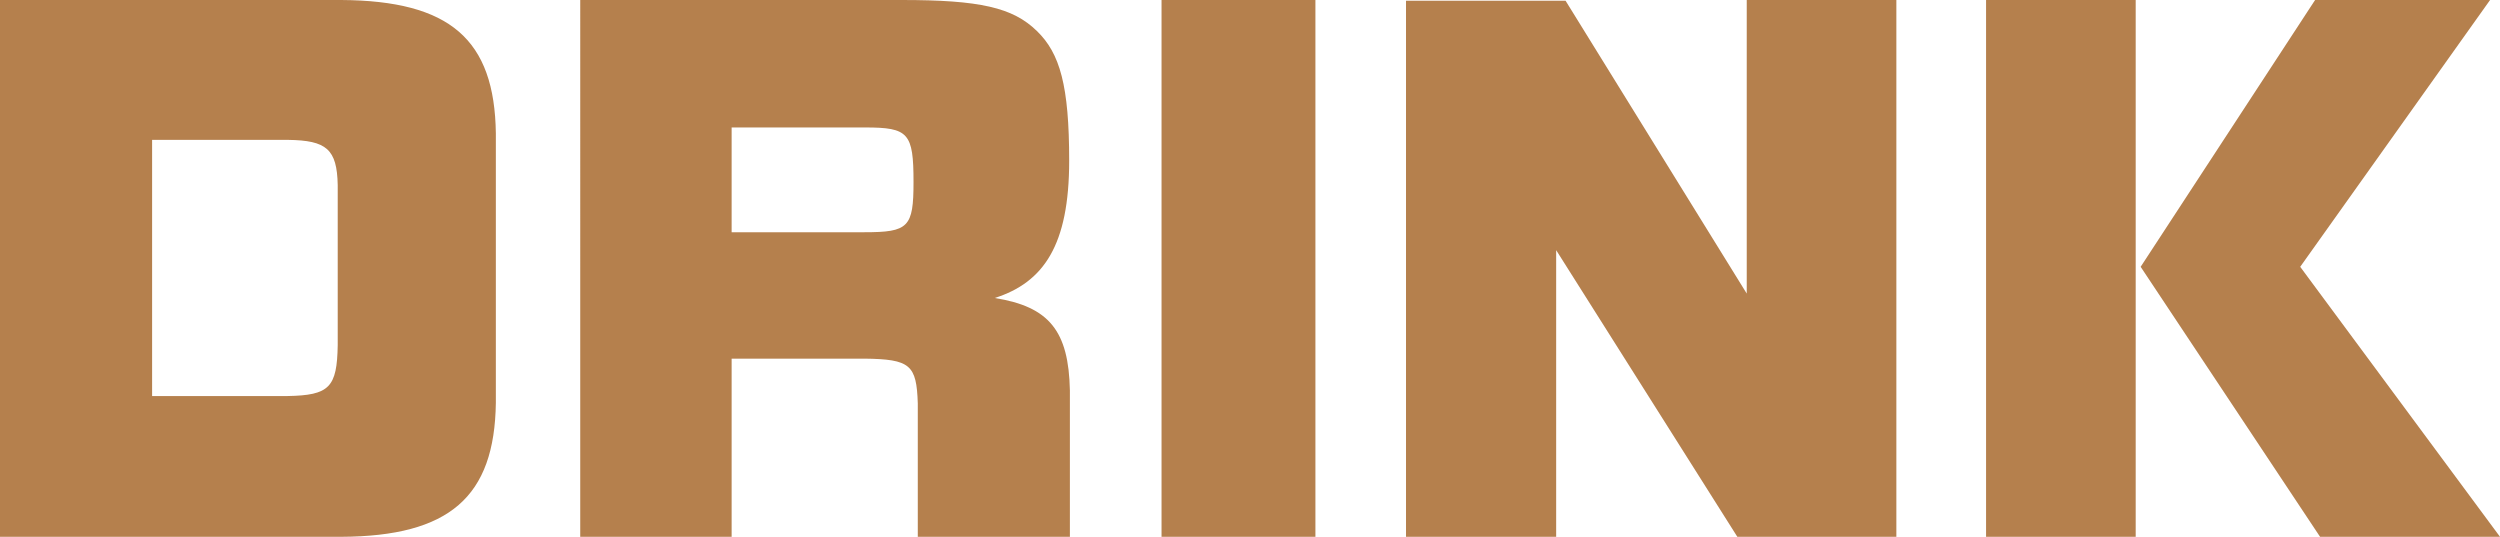
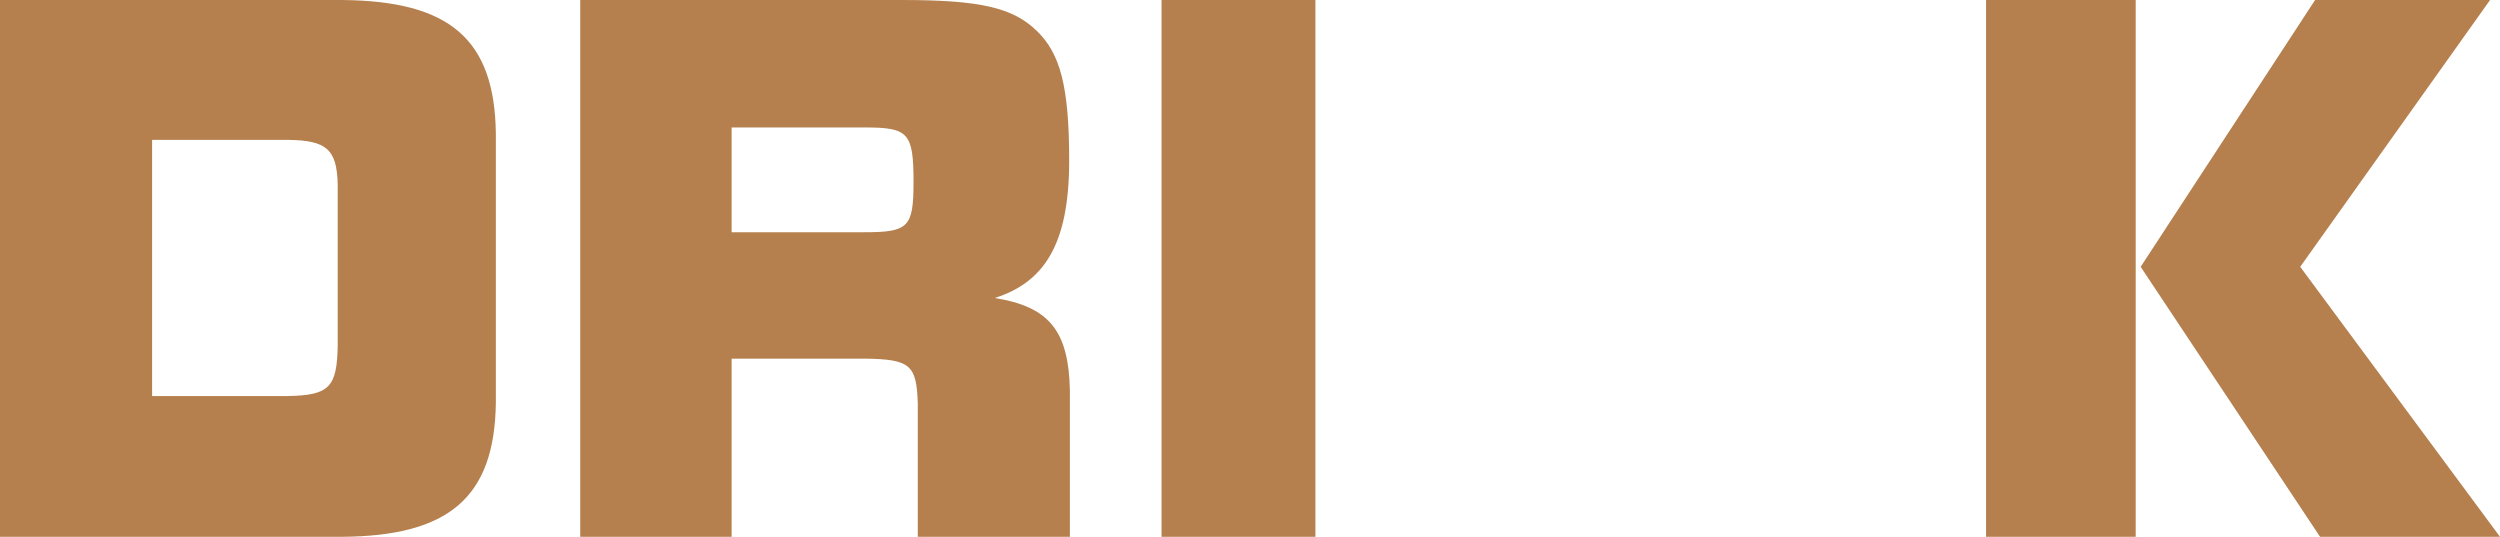
<svg xmlns="http://www.w3.org/2000/svg" id="_レイヤー_2" viewBox="0 0 141.02 30.28">
  <defs>
    <style>.cls-1{fill:#b5804d;stroke-width:0px;}</style>
  </defs>
  <g id="_デザイン">
    <path class="cls-1" d="M0,30.28V0h19.25c6.13.04,8.65,2.21,8.72,7.53v15.19c-.07,5.32-2.62,7.53-8.72,7.56H0ZM8.58,7.88v14.46h7.63c2.38-.04,2.8-.49,2.84-2.87v-9.03c-.04-2.03-.63-2.52-2.8-2.55h-7.67Z" />
    <path class="cls-1" d="M41.27,20.23v10.05h-8.54V0h18.13c4.41,0,6.27.42,7.63,1.75,1.3,1.26,1.82,3.08,1.82,7.32,0,4.76-1.44,6.86-4.2,7.74,3.08.49,4.17,1.86,4.24,5.21v8.26h-8.58v-7.53c-.07-2.17-.42-2.49-3.01-2.52h-7.49ZM41.27,7.18v5.92h7.49c2.49,0,2.77-.28,2.77-2.83,0-2.77-.28-3.08-2.73-3.08h-7.53Z" />
    <path class="cls-1" d="M65.52,0h8.68v30.28h-8.68V0Z" />
-     <path class="cls-1" d="M98,30.28l-10.22-16.17v16.17h-8.47V.04h9l10.22,16.52V0h8.44v30.28h-8.96Z" />
    <path class="cls-1" d="M112.03,0h8.44v30.28h-8.44V0ZM140.46,0l-10.71,15.05,11.27,15.23h-10.15l-10.12-15.23,9.84-15.05h9.87Z" />
  </g>
</svg>